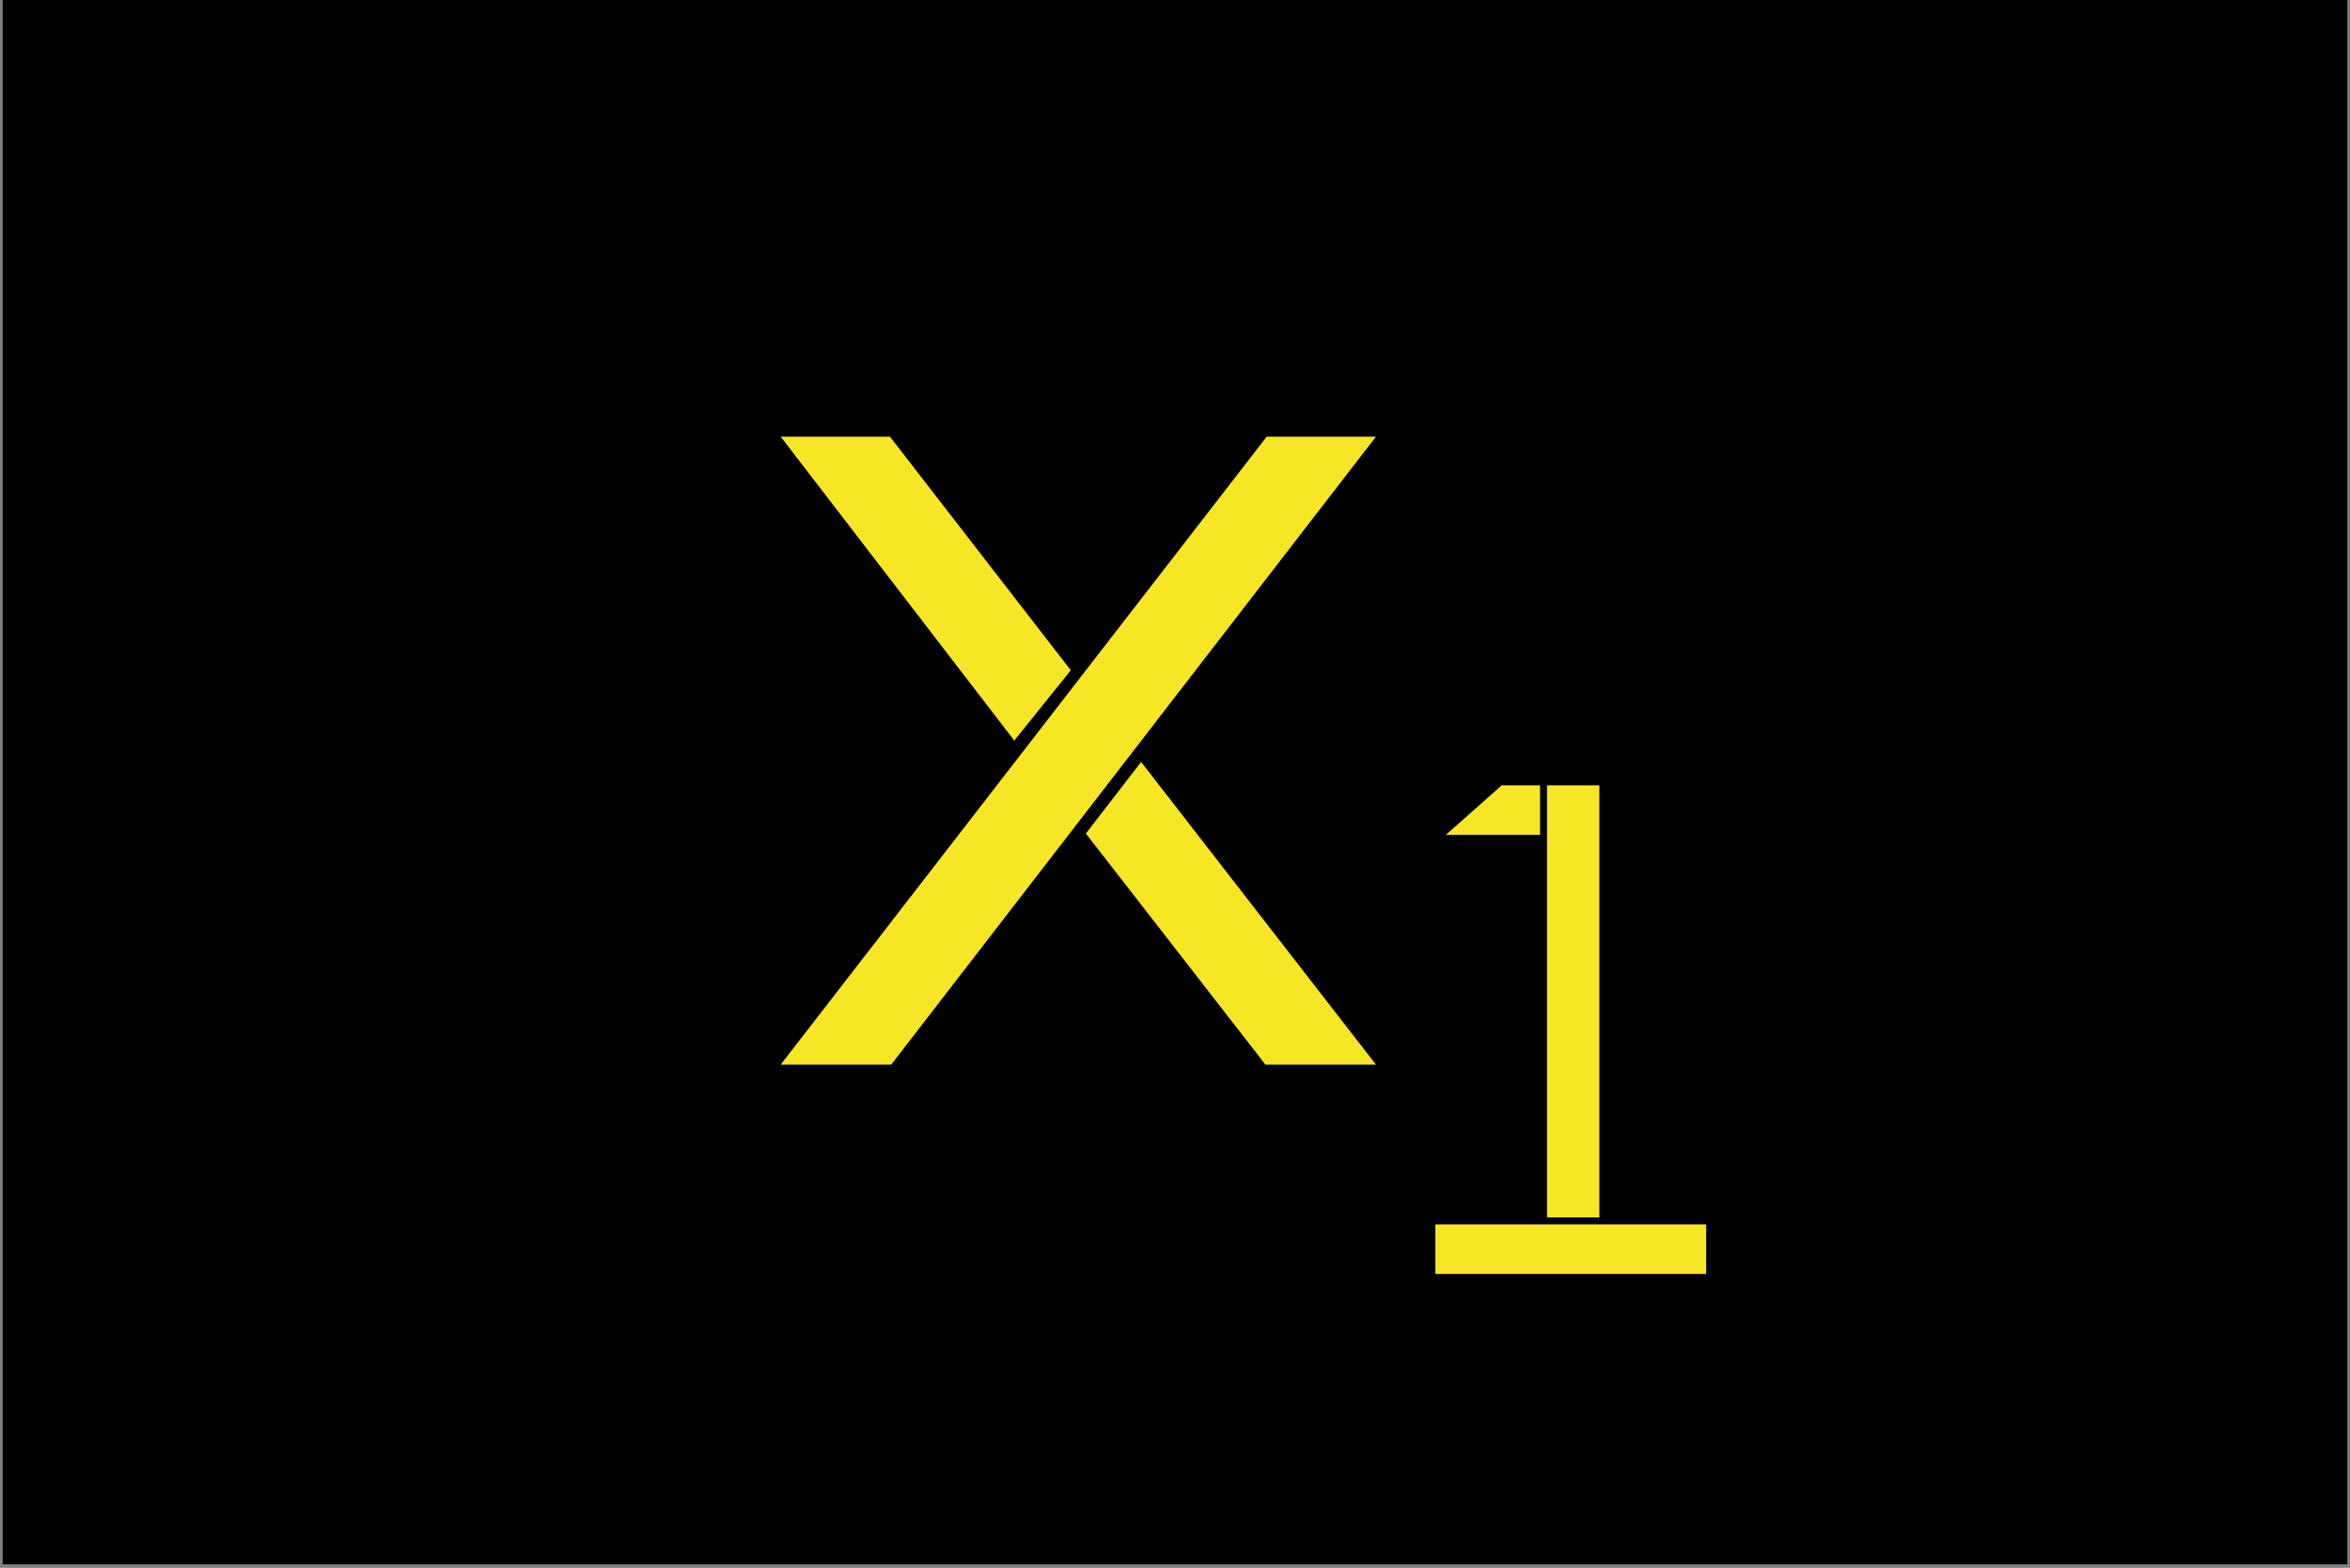
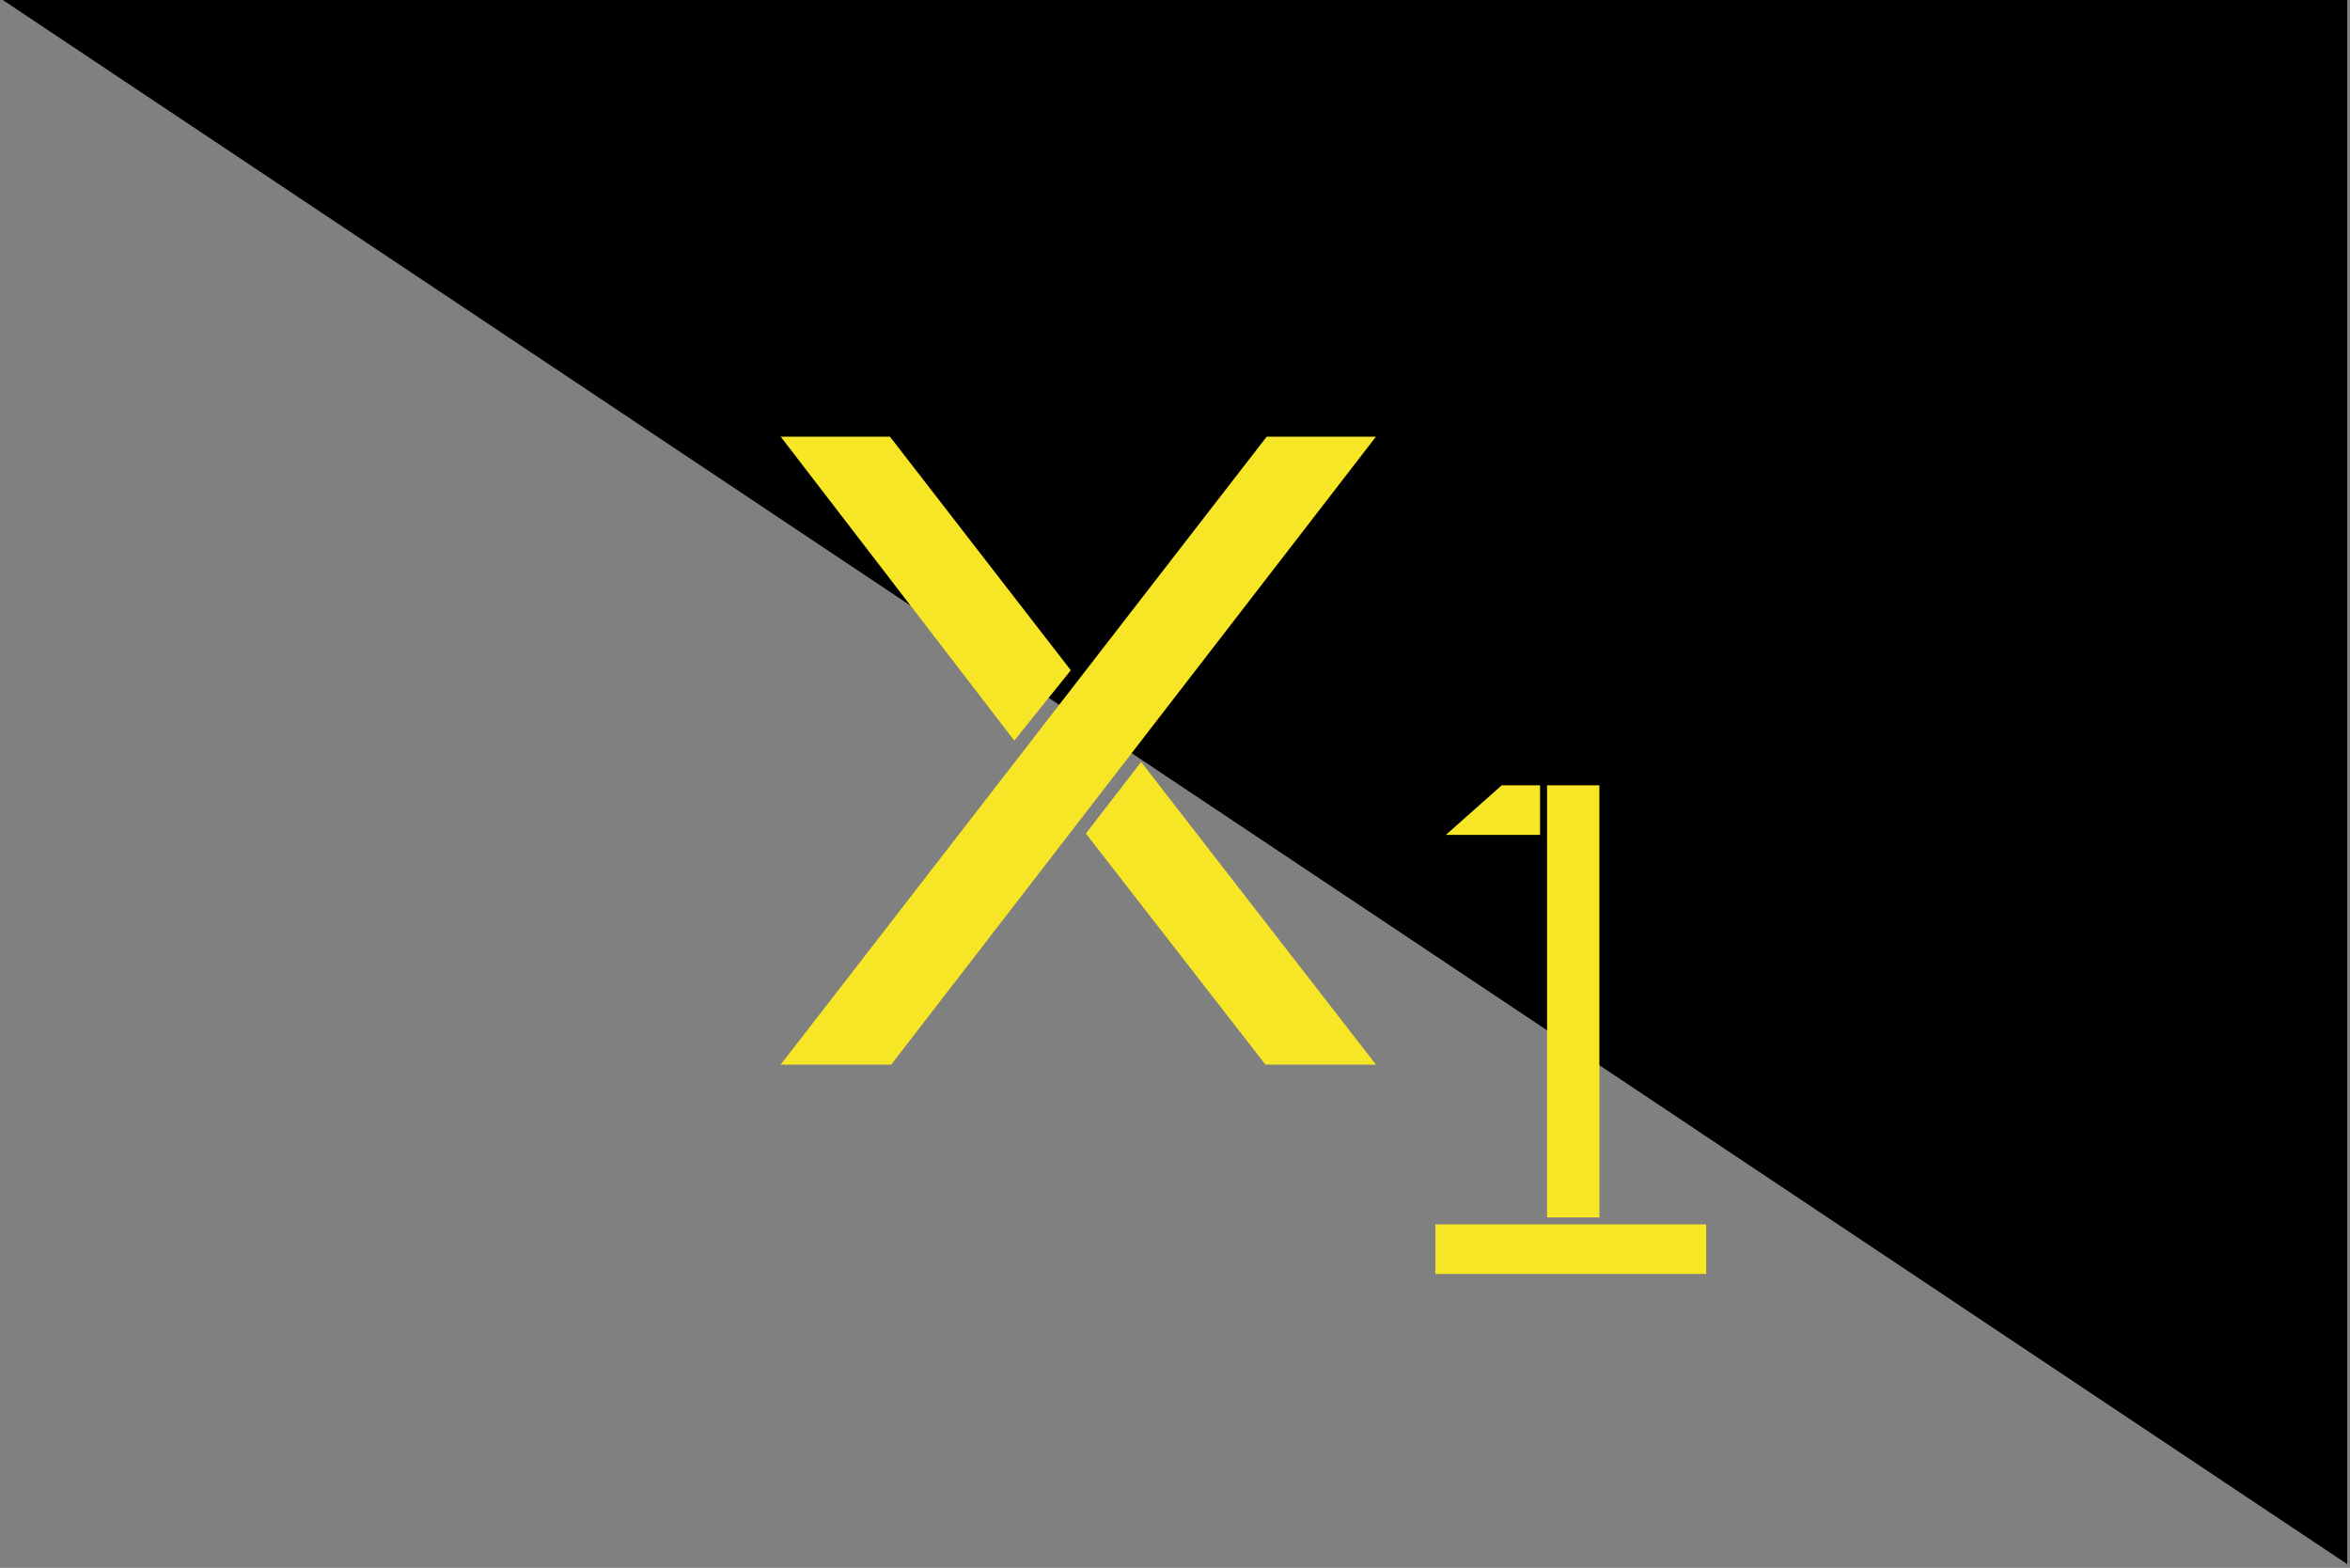
<svg xmlns="http://www.w3.org/2000/svg" width="700" zoomAndPan="magnify" viewBox="0 0 525 350.25" height="467" preserveAspectRatio="xMidYMid meet" version="1.0">
  <rect x="0" y="0" width="525" height="350.25" fill="#808080" stroke="none" />
  <defs>
    <g />
    <clipPath id="id1">
-       <path d="M 0.562 0 L 524.438 0 L 524.438 349.5 L 0.562 349.5 Z M 0.562 0 " clip-rule="nonzero" />
+       <path d="M 0.562 0 L 524.438 0 L 524.438 349.5 Z M 0.562 0 " clip-rule="nonzero" />
    </clipPath>
  </defs>
  <g clip-path="url(#id1)">
    <path fill="rgb(100%, 100%, 100%)" d="M 0.562 0 L 524.438 0 L 524.438 356.984 L 0.562 356.984 Z M 0.562 0 " fill-opacity="1" fill-rule="nonzero" />
-     <path fill="rgb(0%, 0%, 0%)" d="M 0.562 0 L 524.438 0 L 524.438 349.5 L 0.562 349.5 Z M 0.562 0 " fill-opacity="1" fill-rule="nonzero" />
-     <path fill="rgb(100%, 100%, 100%)" d="M 0.562 0 L 524.438 0 L 524.438 349.5 L 0.562 349.5 Z M 0.562 0 " fill-opacity="1" fill-rule="nonzero" />
    <path fill="rgb(0%, 0%, 0%)" d="M 0.562 0 L 524.438 0 L 524.438 349.5 L 0.562 349.5 Z M 0.562 0 " fill-opacity="1" fill-rule="nonzero" />
  </g>
  <g fill="rgb(96.86%, 90.199%, 14.51%)" fill-opacity="1">
    <g transform="translate(160.377, 237.835)">
      <g>
        <path d="M 38.719 0 L 147.023 -140.289 L 122.613 -140.289 L 14.027 0 Z M 78.844 -88.102 L 38.441 -140.289 L 14.027 -140.289 L 66.219 -72.391 Z M 82.211 -51.625 L 122.332 0 L 147.023 0 L 94.555 -67.621 Z M 82.211 -51.625 " />
      </g>
    </g>
  </g>
  <g fill="rgb(96.86%, 90.199%, 14.51%)" fill-opacity="1">
    <g transform="translate(311.157, 284.587)">
      <g>
        <path d="M 11.852 -98.078 L 32.902 -98.078 L 32.902 -109.148 L 24.324 -109.148 Z M 9.512 0 L 70.012 0 L 70.012 -11.07 L 9.512 -11.07 Z M 46.152 -109.148 L 34.461 -109.148 L 34.461 -12.629 L 46.152 -12.629 Z M 46.152 -109.148 " />
      </g>
    </g>
  </g>
</svg>